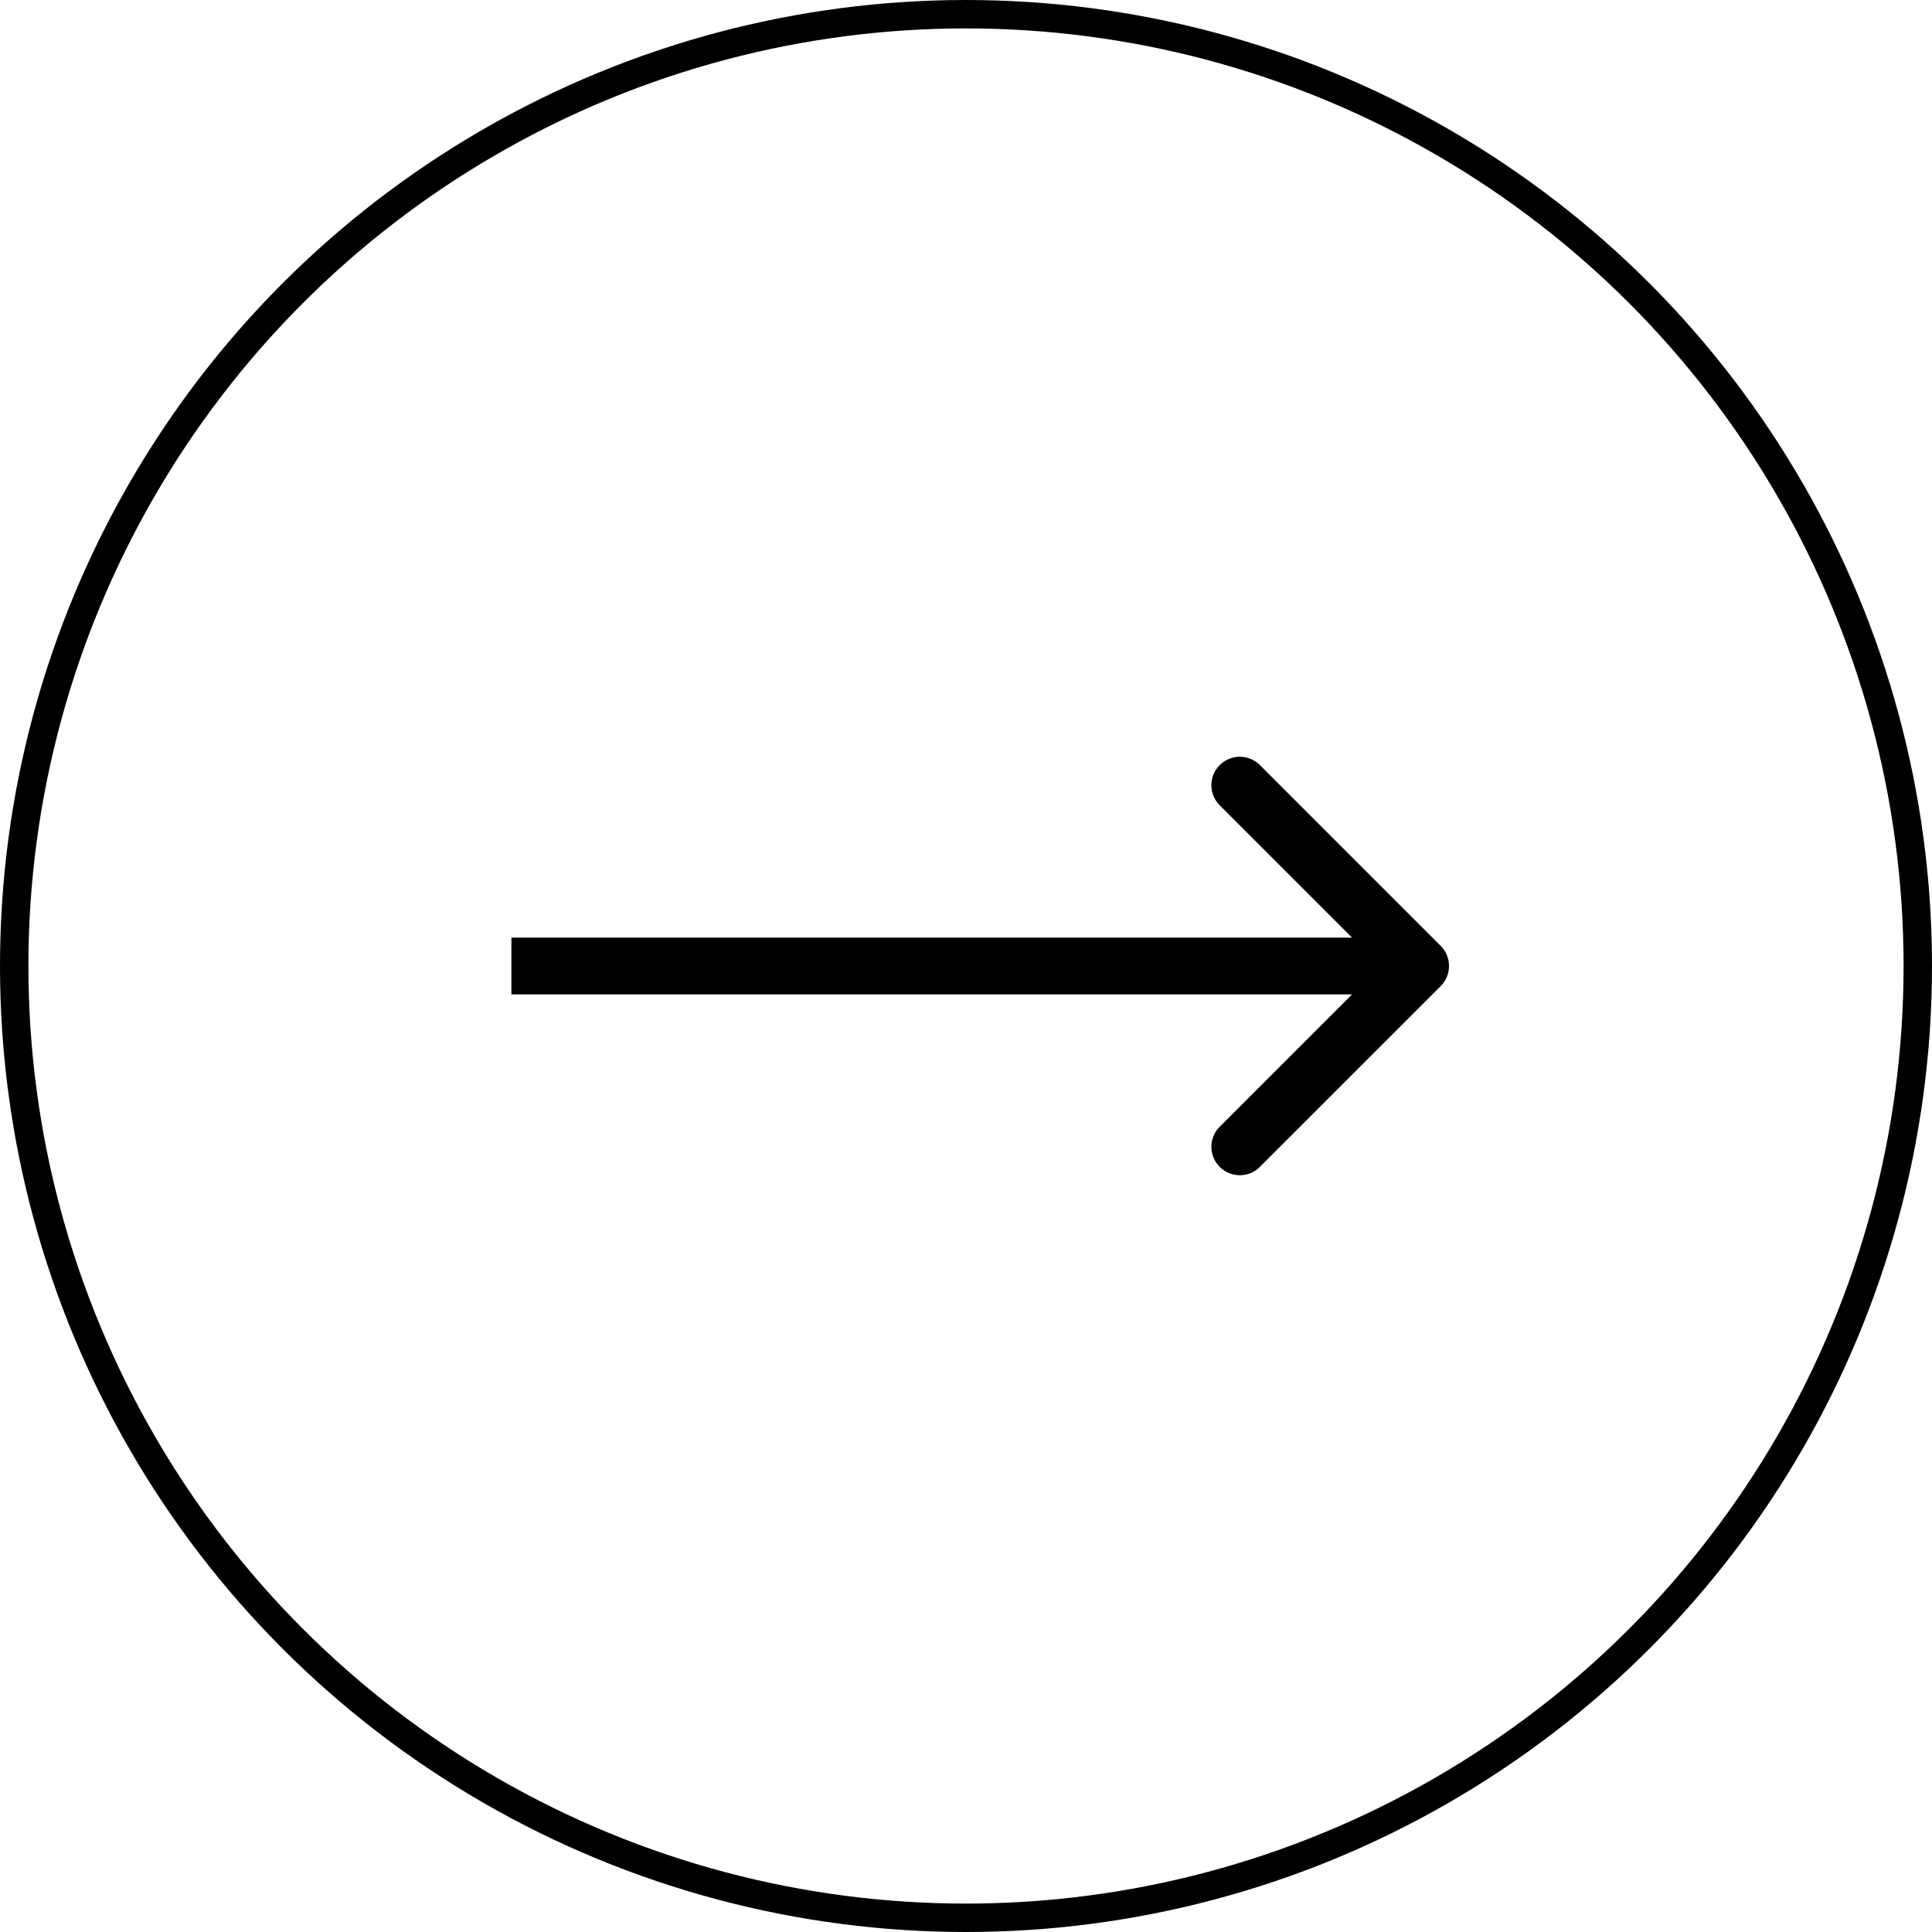
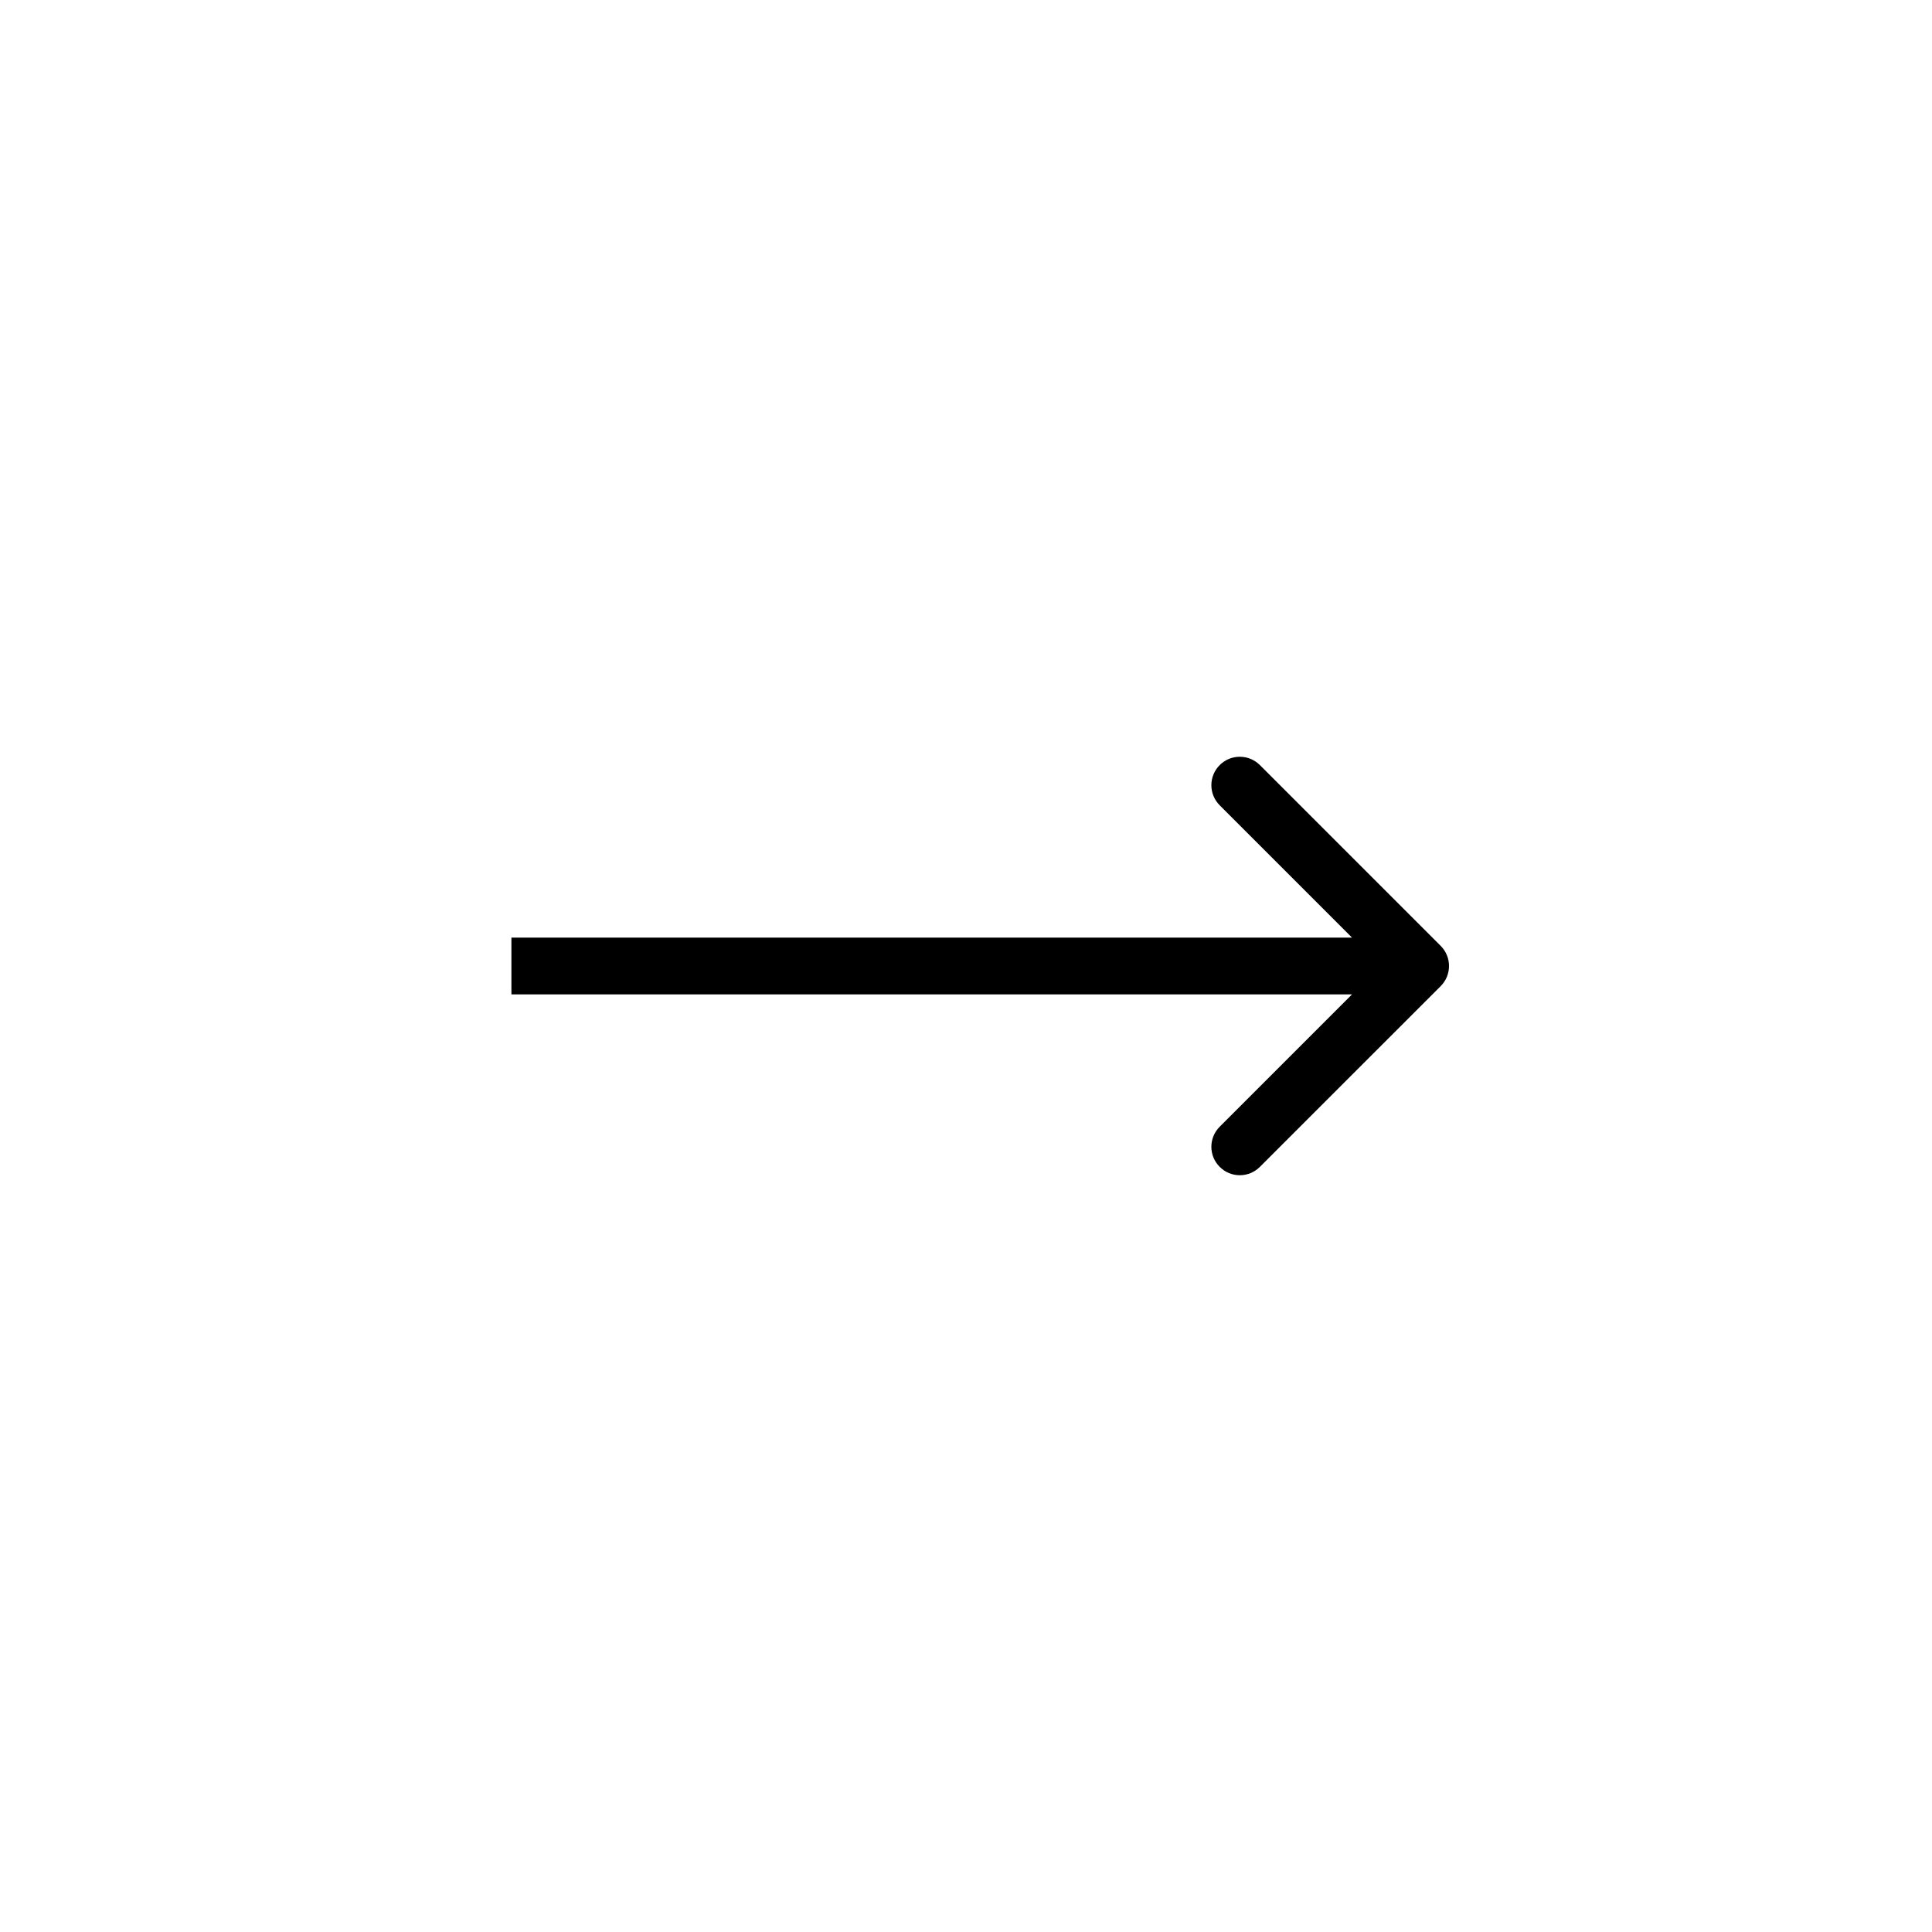
<svg xmlns="http://www.w3.org/2000/svg" width="34" height="34" viewBox="0 0 34 34" fill="none">
  <path d="M25.354 17.354C25.549 17.158 25.549 16.842 25.354 16.646L22.172 13.464C21.976 13.269 21.66 13.269 21.465 13.464C21.269 13.66 21.269 13.976 21.465 14.172L24.293 17L21.465 19.828C21.269 20.024 21.269 20.34 21.465 20.535C21.66 20.731 21.976 20.731 22.172 20.535L25.354 17.354ZM9 17.5L25 17.5V16.5L9 16.5V17.5Z" fill="black" />
-   <circle cx="17" cy="17" r="16.75" stroke="black" stroke-width="0.5" />
</svg>